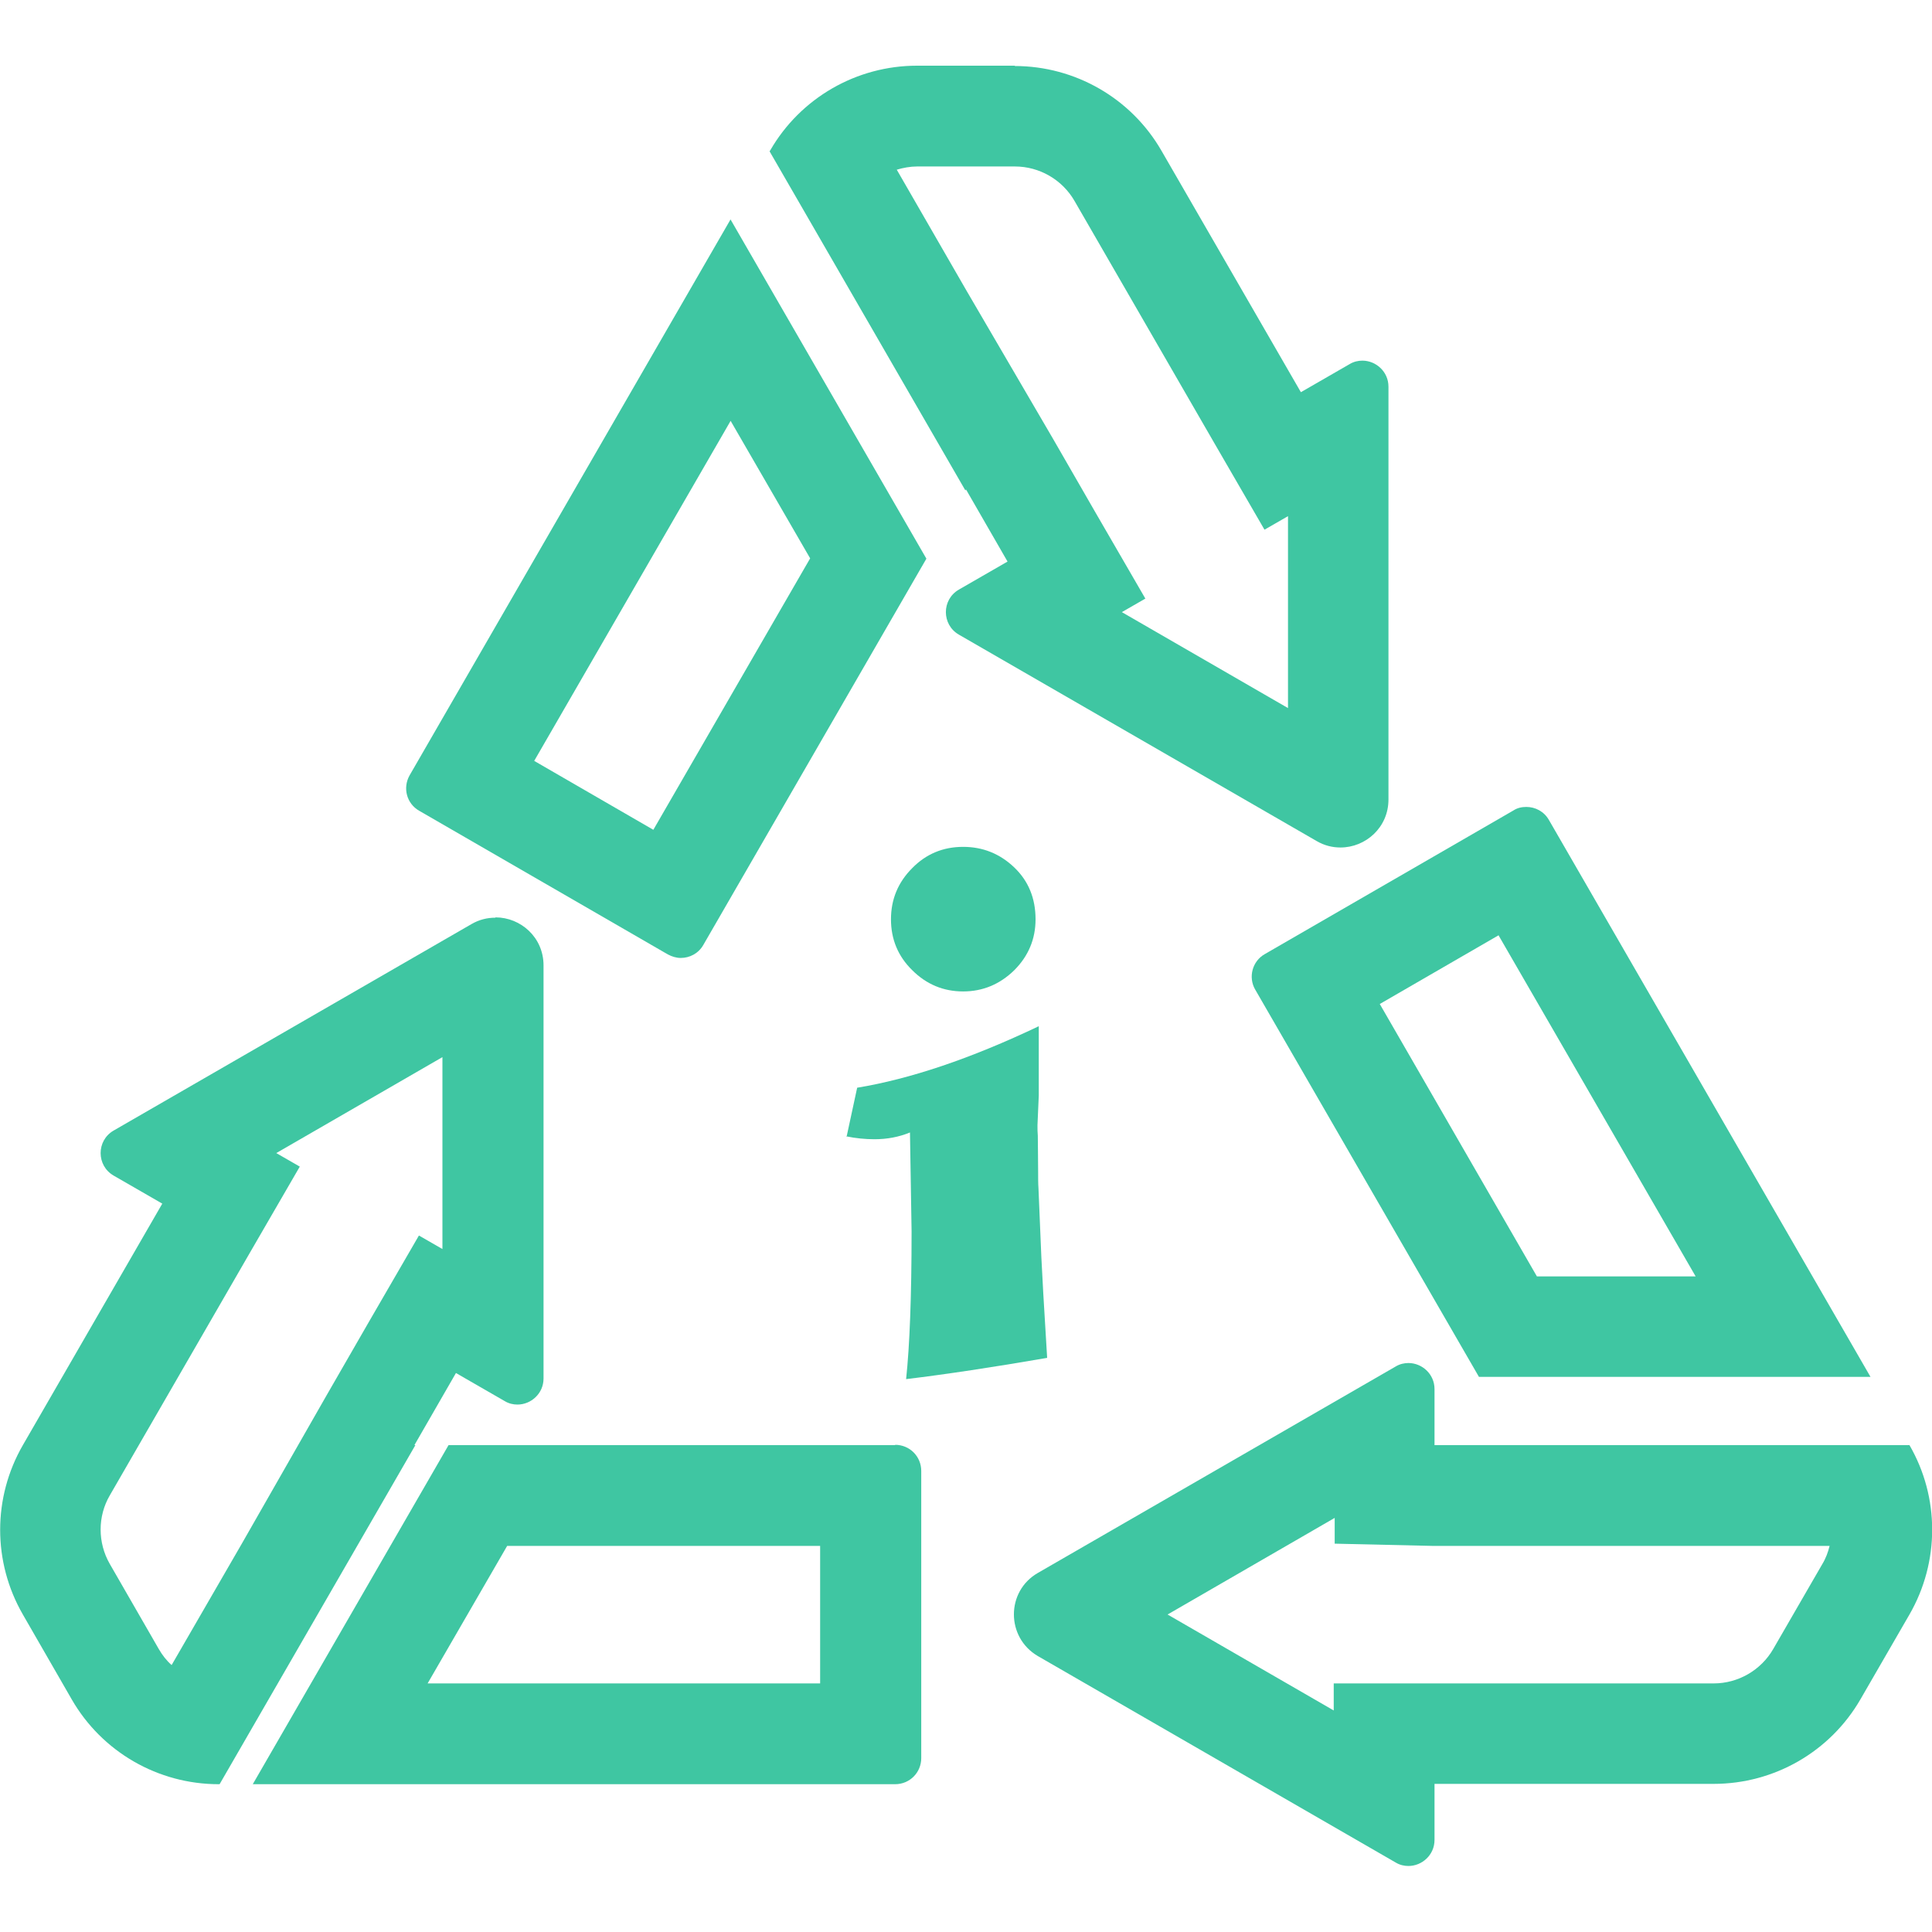
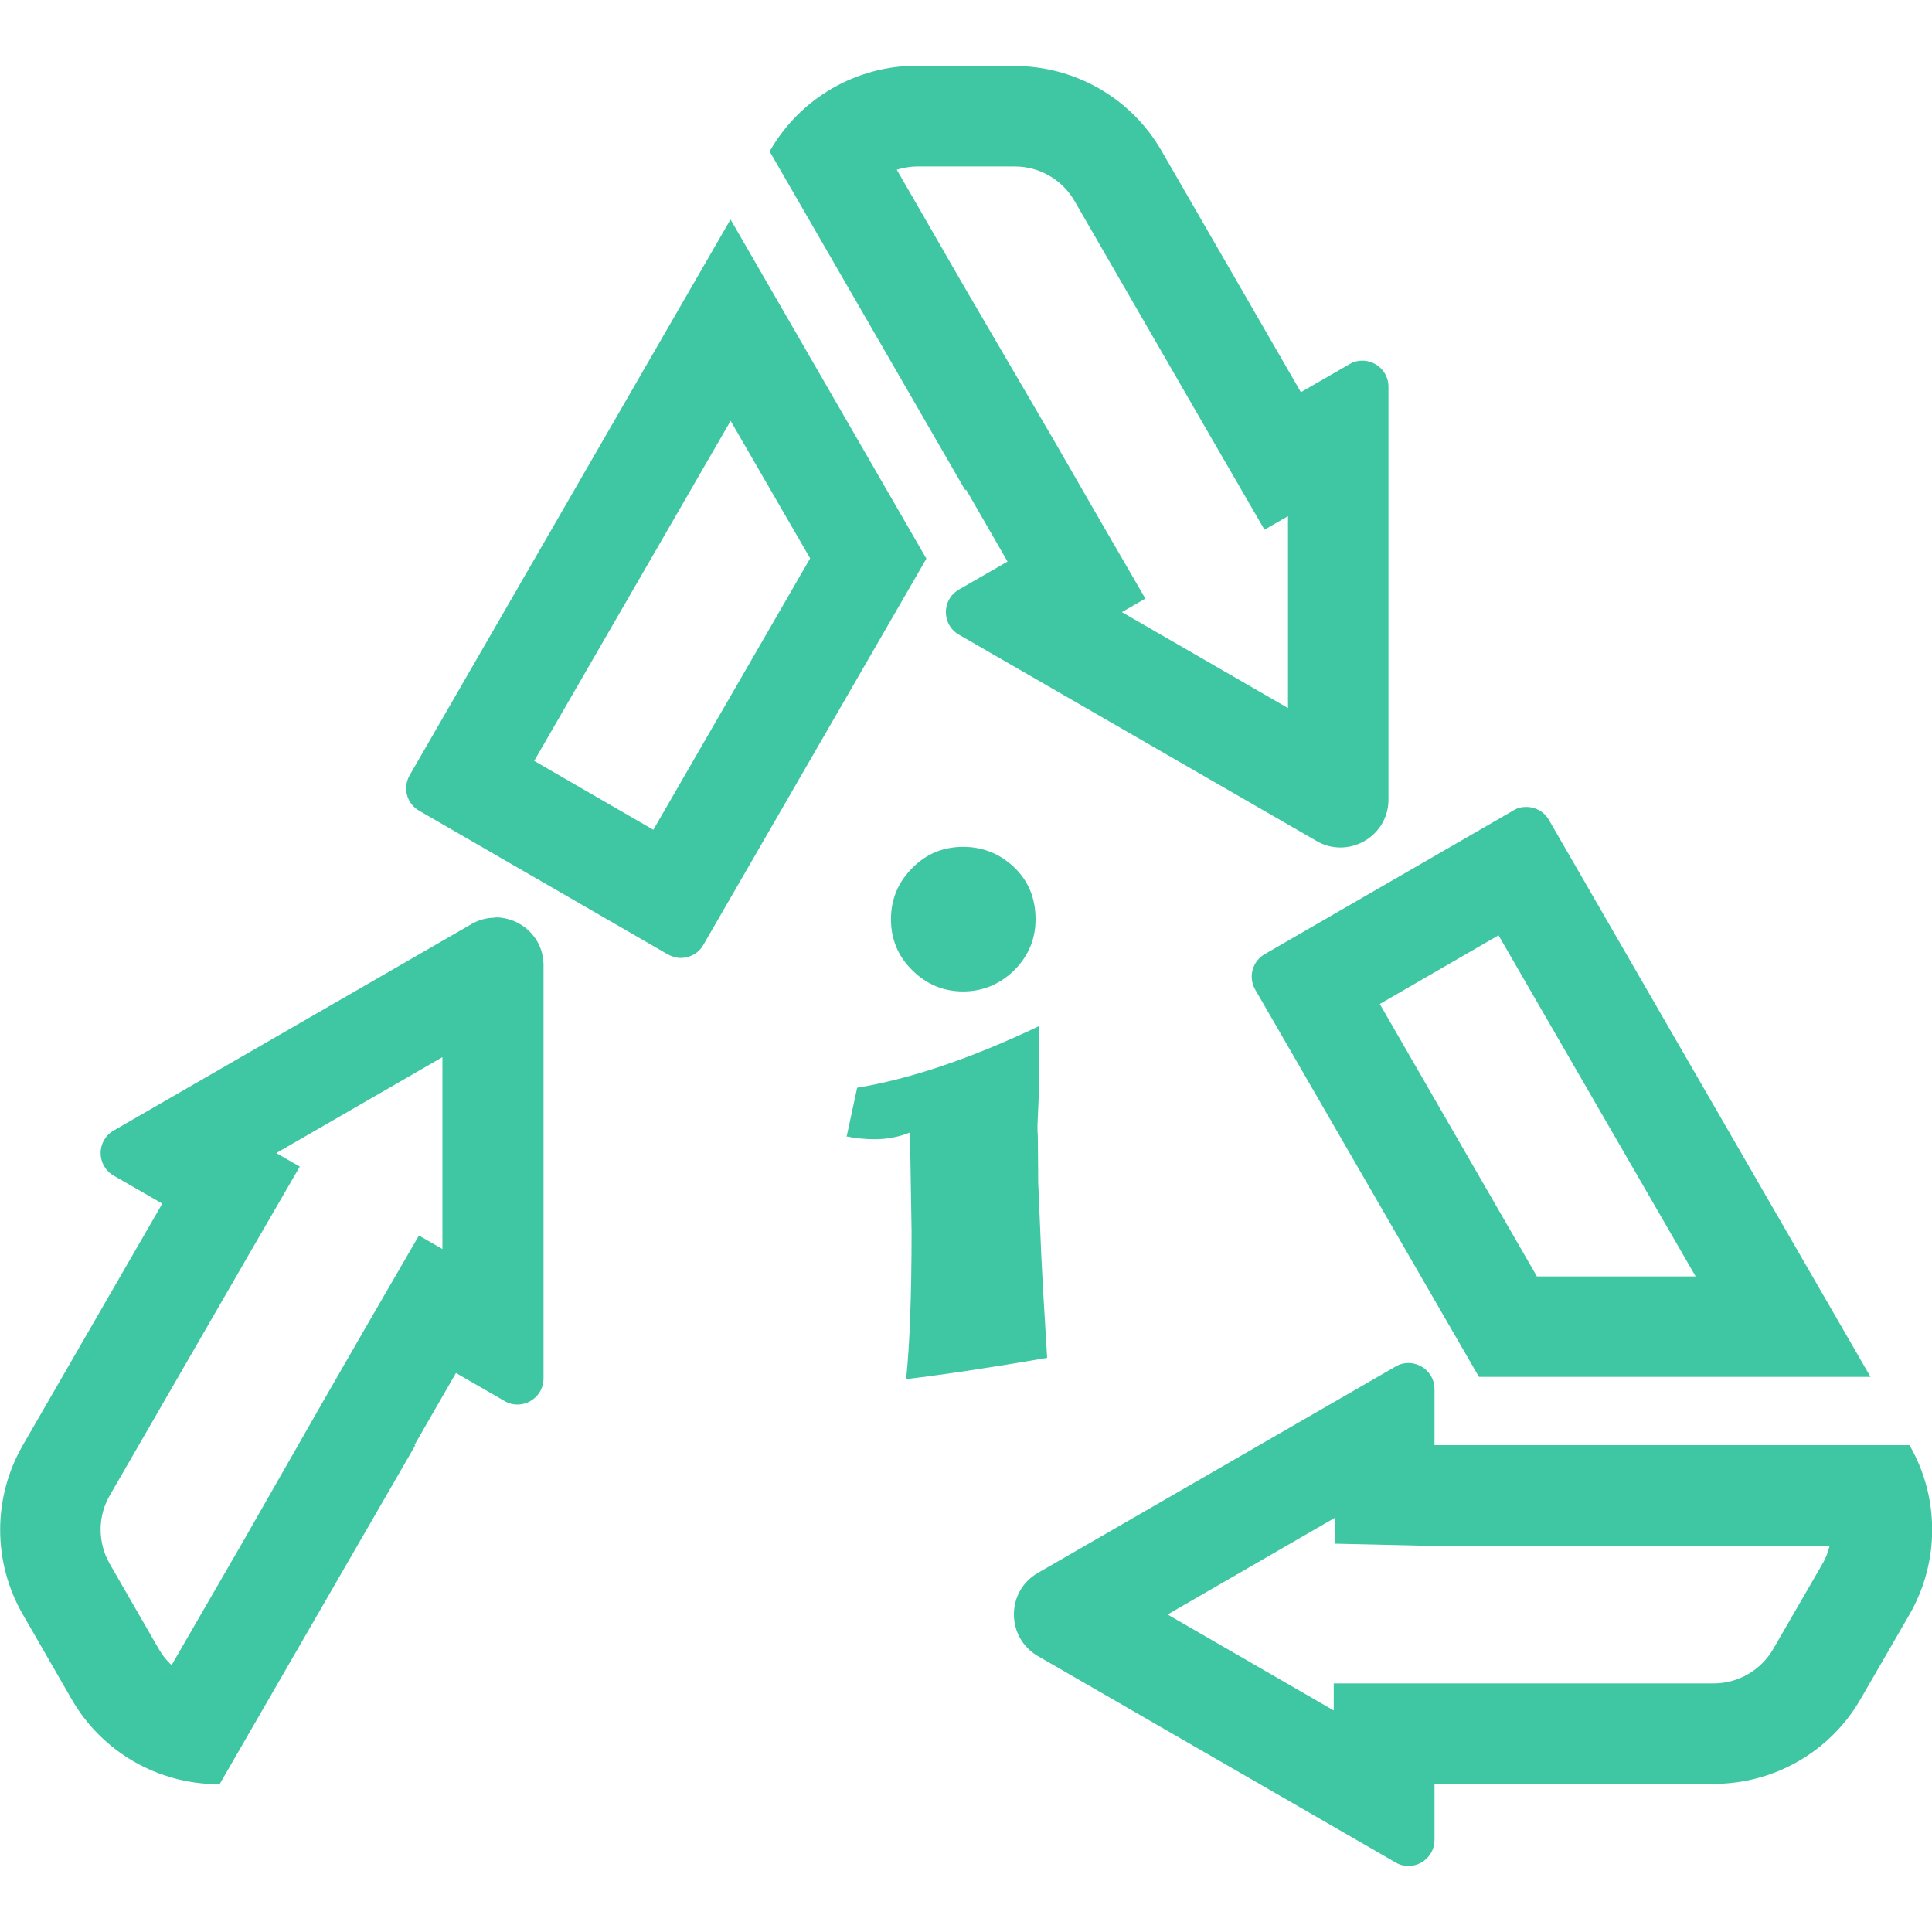
<svg xmlns="http://www.w3.org/2000/svg" id="a" viewBox="0 0 60 60">
  <defs>
    <style>.b{fill:#3fc6a2;}</style>
  </defs>
-   <path class="b" d="M25.47,48.01v4.27H13.28l2.47-4.27h9.73m2.32-3.13H13.93l-6.08,10.53H27.8c.45,0,.81-.36,.81-.81v-8.92c0-.45-.36-.81-.81-.81h0Z" />
  <g>
    <path class="b" d="M46.54,29.05l6.12,10.59h-4.93l-4.88-8.46,3.7-2.14m.85-3.98c-.14,0-.28,.03-.4,.11l-7.72,4.46c-.39,.22-.52,.72-.3,1.1l6.95,12.03h12.16l-9.99-17.3c-.15-.26-.42-.4-.7-.4h0Z" />
    <path class="b" d="M41.45,47.15v.79s3.07,.07,3.07,.07h.04s.04,0,.04,0h12.22c-.05,.2-.12,.39-.23,.57l-1.52,2.63c-.38,.66-1.09,1.07-1.85,1.07h-11.8v.84l-5.16-2.98,5.19-3m2.29-4.81c-.13,0-.27,.03-.4,.11l-11.11,6.41c-.99,.57-.99,2,0,2.58l11.11,6.41c.13,.08,.27,.11,.4,.11,.42,0,.81-.34,.81-.81v-1.74h8.67c1.88,0,3.62-1,4.56-2.63l1.52-2.63c.94-1.63,.94-3.64,0-5.26h-14.7s-.05,0-.05,0v-1.74c0-.47-.39-.81-.81-.81h0Z" />
    <path class="b" d="M13.74,32.83v5.96s-.73-.42-.73-.42l-1.57,2.71-1.29,2.24-2.64,4.62-2.18,3.77c-.16-.14-.29-.31-.4-.5l-1.52-2.64c-.38-.66-.38-1.48,0-2.13l4.33-7.5,1.57-2.71-.73-.42,5.16-2.98m1.64-4.33c-.25,0-.5,.06-.74,.2l-11.11,6.41c-.54,.31-.54,1.09,0,1.4l1.51,.87L.71,44.88c-.94,1.63-.94,3.63,0,5.26l1.52,2.64c.94,1.63,2.68,2.63,4.56,2.63h.03l6.08-10.53h-.03l1.29-2.24,1.51,.87c.13,.08,.27,.11,.4,.11,.42,0,.81-.34,.81-.81v-12.83c0-.87-.71-1.49-1.49-1.49h0Z" />
    <path class="b" d="M22.69,13.07l2.47,4.27-4.87,8.43-1.85-1.07-1.85-1.07,6.1-10.56m0-6.26L12.72,24.08c-.22,.39-.09,.88,.3,1.1l3.86,2.23h0s0,0,0,0l3.86,2.23c.13,.07,.27,.11,.4,.11,.28,0,.55-.14,.7-.4l6.93-12-6.08-10.53h0Z" />
    <rect class="b" x="16.87" y="27.41" width="0" height="0" transform="translate(-13.16 15.83) rotate(-37.3)" />
    <path class="b" d="M31.52,5.17c.76,0,1.47,.41,1.85,1.07l4.33,7.5,1.57,2.71,.73-.42v5.96s-5.16-2.98-5.16-2.98l.73-.42-1.57-2.71-1.29-2.24-2.71-4.64-2.15-3.73c.2-.06,.42-.1,.63-.1h3.04m0-3.13h-3.04c-1.88,0-3.62,1-4.56,2.63l-.02,.03,6.08,10.53,.02-.03,1.29,2.24-1.51,.87c-.54,.31-.54,1.09,0,1.4l11.11,6.41c.24,.14,.49,.2,.74,.2,.78,0,1.49-.62,1.49-1.49V12.01c0-.47-.39-.81-.81-.81-.13,0-.27,.03-.4,.11l-1.51,.87-4.33-7.5c-.94-1.63-2.68-2.63-4.56-2.63h0Z" />
    <path class="b" d="M26.29,35.31l.33-1.53c1.64-.27,3.52-.9,5.64-1.91v2.15l-.04,.92c0,.12,0,.23,.01,.33,0,.27,.01,.64,.01,1.11,0,.21,0,.38,.01,.51l.09,2.15c.02,.46,.08,1.51,.18,3.13-1.68,.29-3.14,.51-4.38,.66,.11-1.03,.17-2.56,.17-4.59l-.05-3.07c-.34,.14-.71,.21-1.1,.21-.29,0-.59-.03-.88-.09Zm3.62-9.01c.61,0,1.14,.21,1.59,.64,.44,.42,.66,.96,.66,1.61,0,.61-.22,1.14-.66,1.58-.45,.44-.98,.66-1.59,.66s-1.14-.22-1.58-.66c-.44-.43-.66-.96-.66-1.58s.22-1.15,.66-1.59c.43-.44,.96-.66,1.58-.66Z" />
  </g>
</svg>